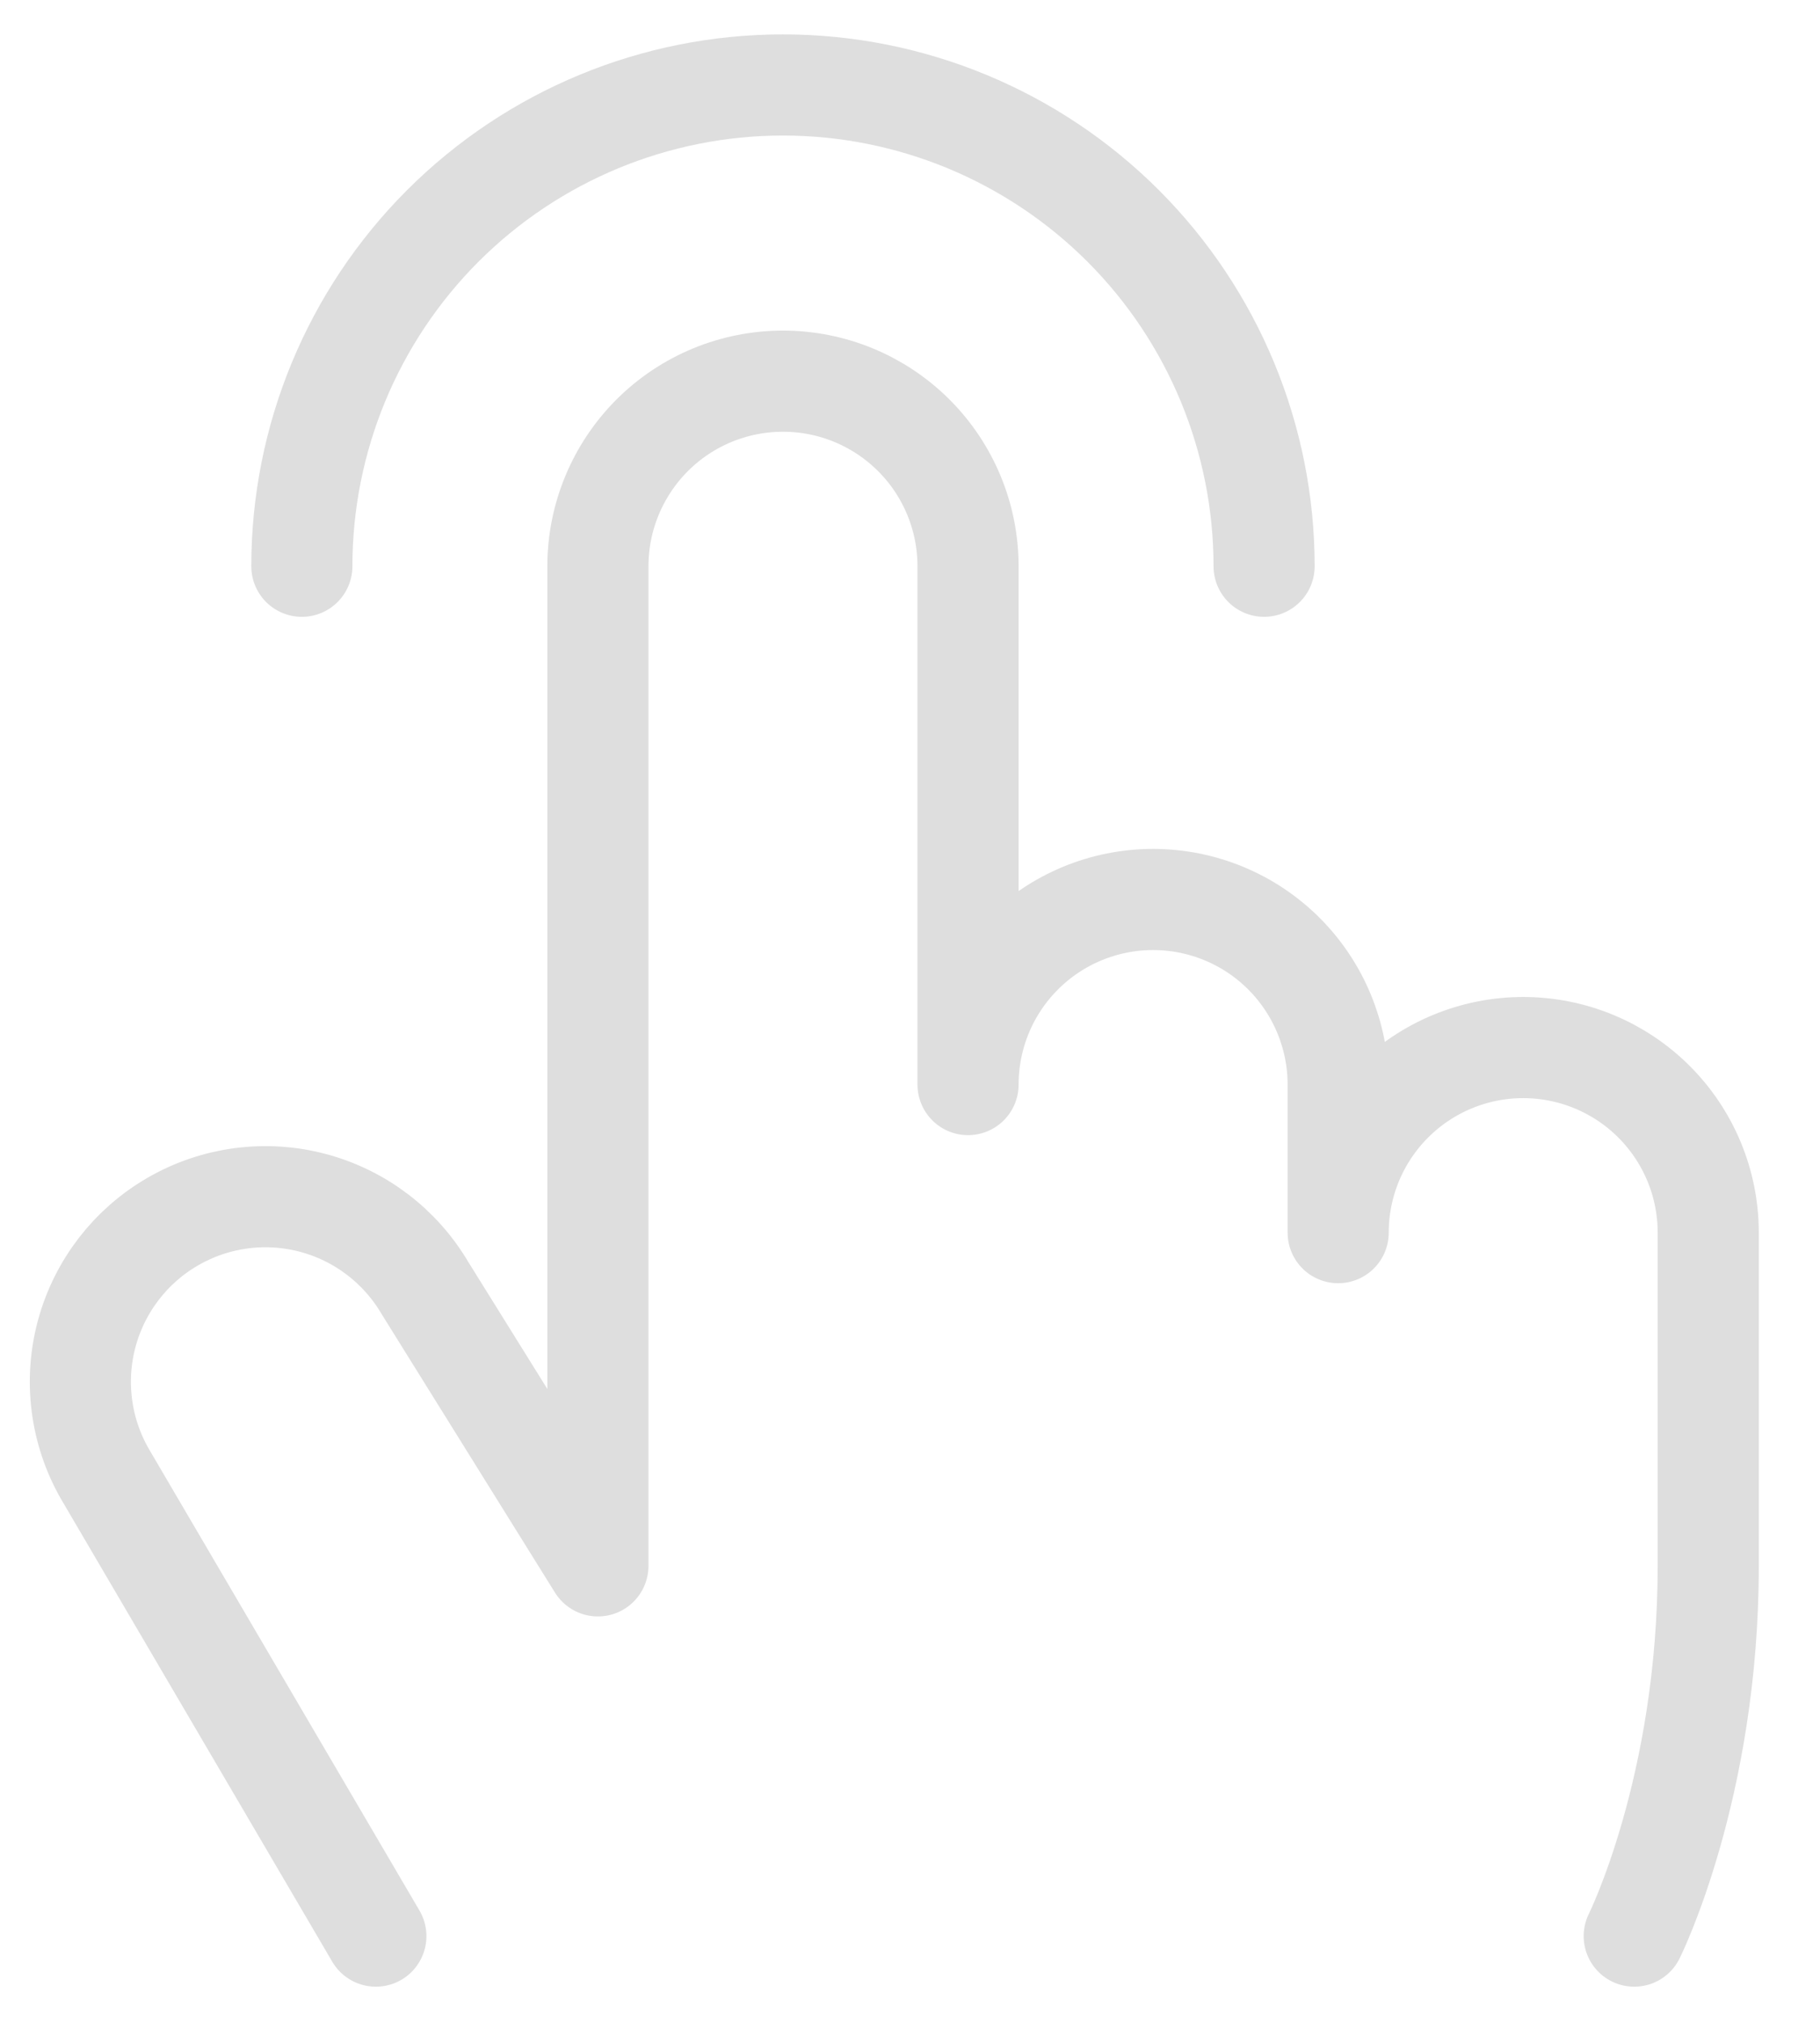
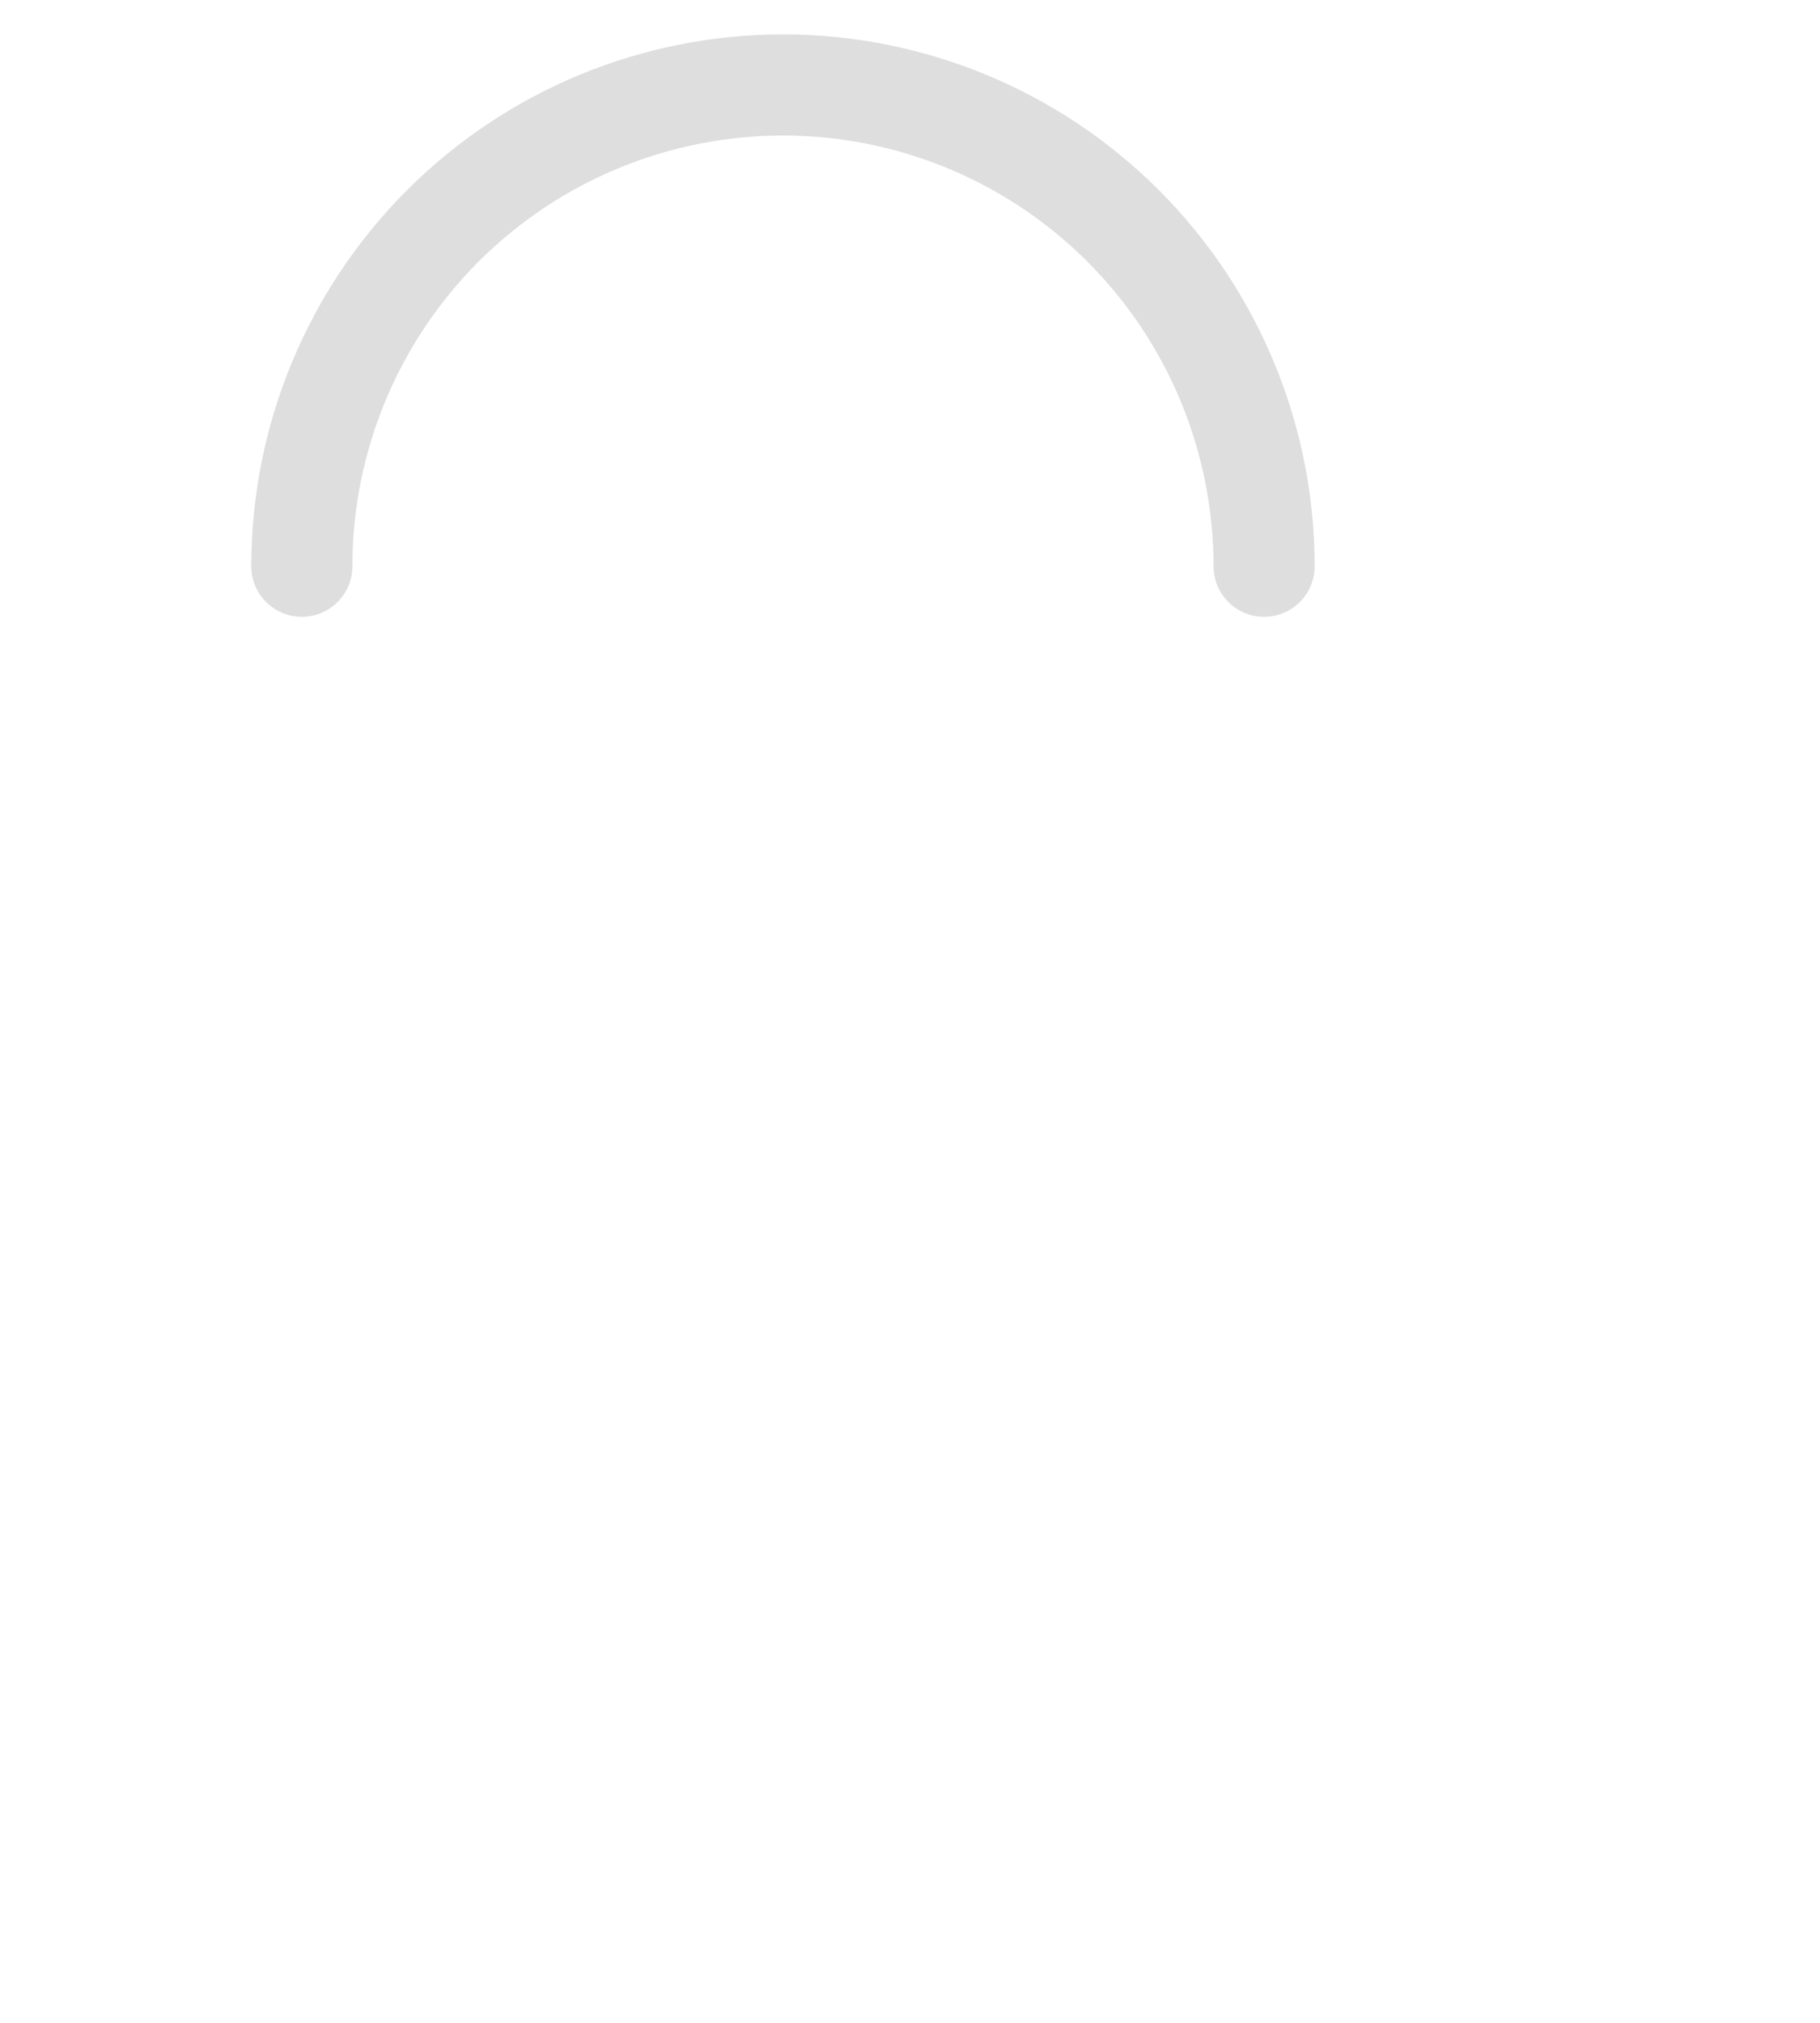
<svg xmlns="http://www.w3.org/2000/svg" width="27" height="30" viewBox="0 0 27 30" fill="none">
  <path d="M4.478 8.398C4.478 6.505 5.23 4.69 6.568 3.351C7.907 2.012 9.722 1.26 11.616 1.26C13.509 1.26 15.324 2.012 16.663 3.351C18.001 4.69 18.753 6.505 18.753 8.398" stroke="#DEDEDE" stroke-width="1.5" stroke-linecap="round" stroke-linejoin="round" />
-   <path d="M5.576 28.714L1.551 21.85C1.193 21.22 1.098 20.474 1.288 19.774C1.478 19.075 1.937 18.478 2.565 18.116C3.193 17.753 3.939 17.654 4.639 17.839C5.34 18.024 5.939 18.48 6.306 19.105L8.87 23.223V8.398C8.87 7.67 9.16 6.972 9.674 6.457C10.189 5.942 10.887 5.653 11.616 5.653C12.344 5.653 13.042 5.942 13.557 6.457C14.072 6.972 14.361 7.67 14.361 8.398V16.085C14.361 15.357 14.65 14.659 15.165 14.144C15.68 13.629 16.378 13.34 17.106 13.34C17.834 13.34 18.533 13.629 19.048 14.144C19.562 14.659 19.852 15.357 19.852 16.085V18.281C19.852 17.553 20.141 16.855 20.656 16.34C21.171 15.825 21.869 15.536 22.597 15.536C23.325 15.536 24.023 15.825 24.538 16.34C25.053 16.855 25.342 17.553 25.342 18.281V23.223C25.342 26.517 24.244 28.714 24.244 28.714" stroke="#DEDEDE" stroke-width="1.5" stroke-linecap="round" stroke-linejoin="round" />
</svg>